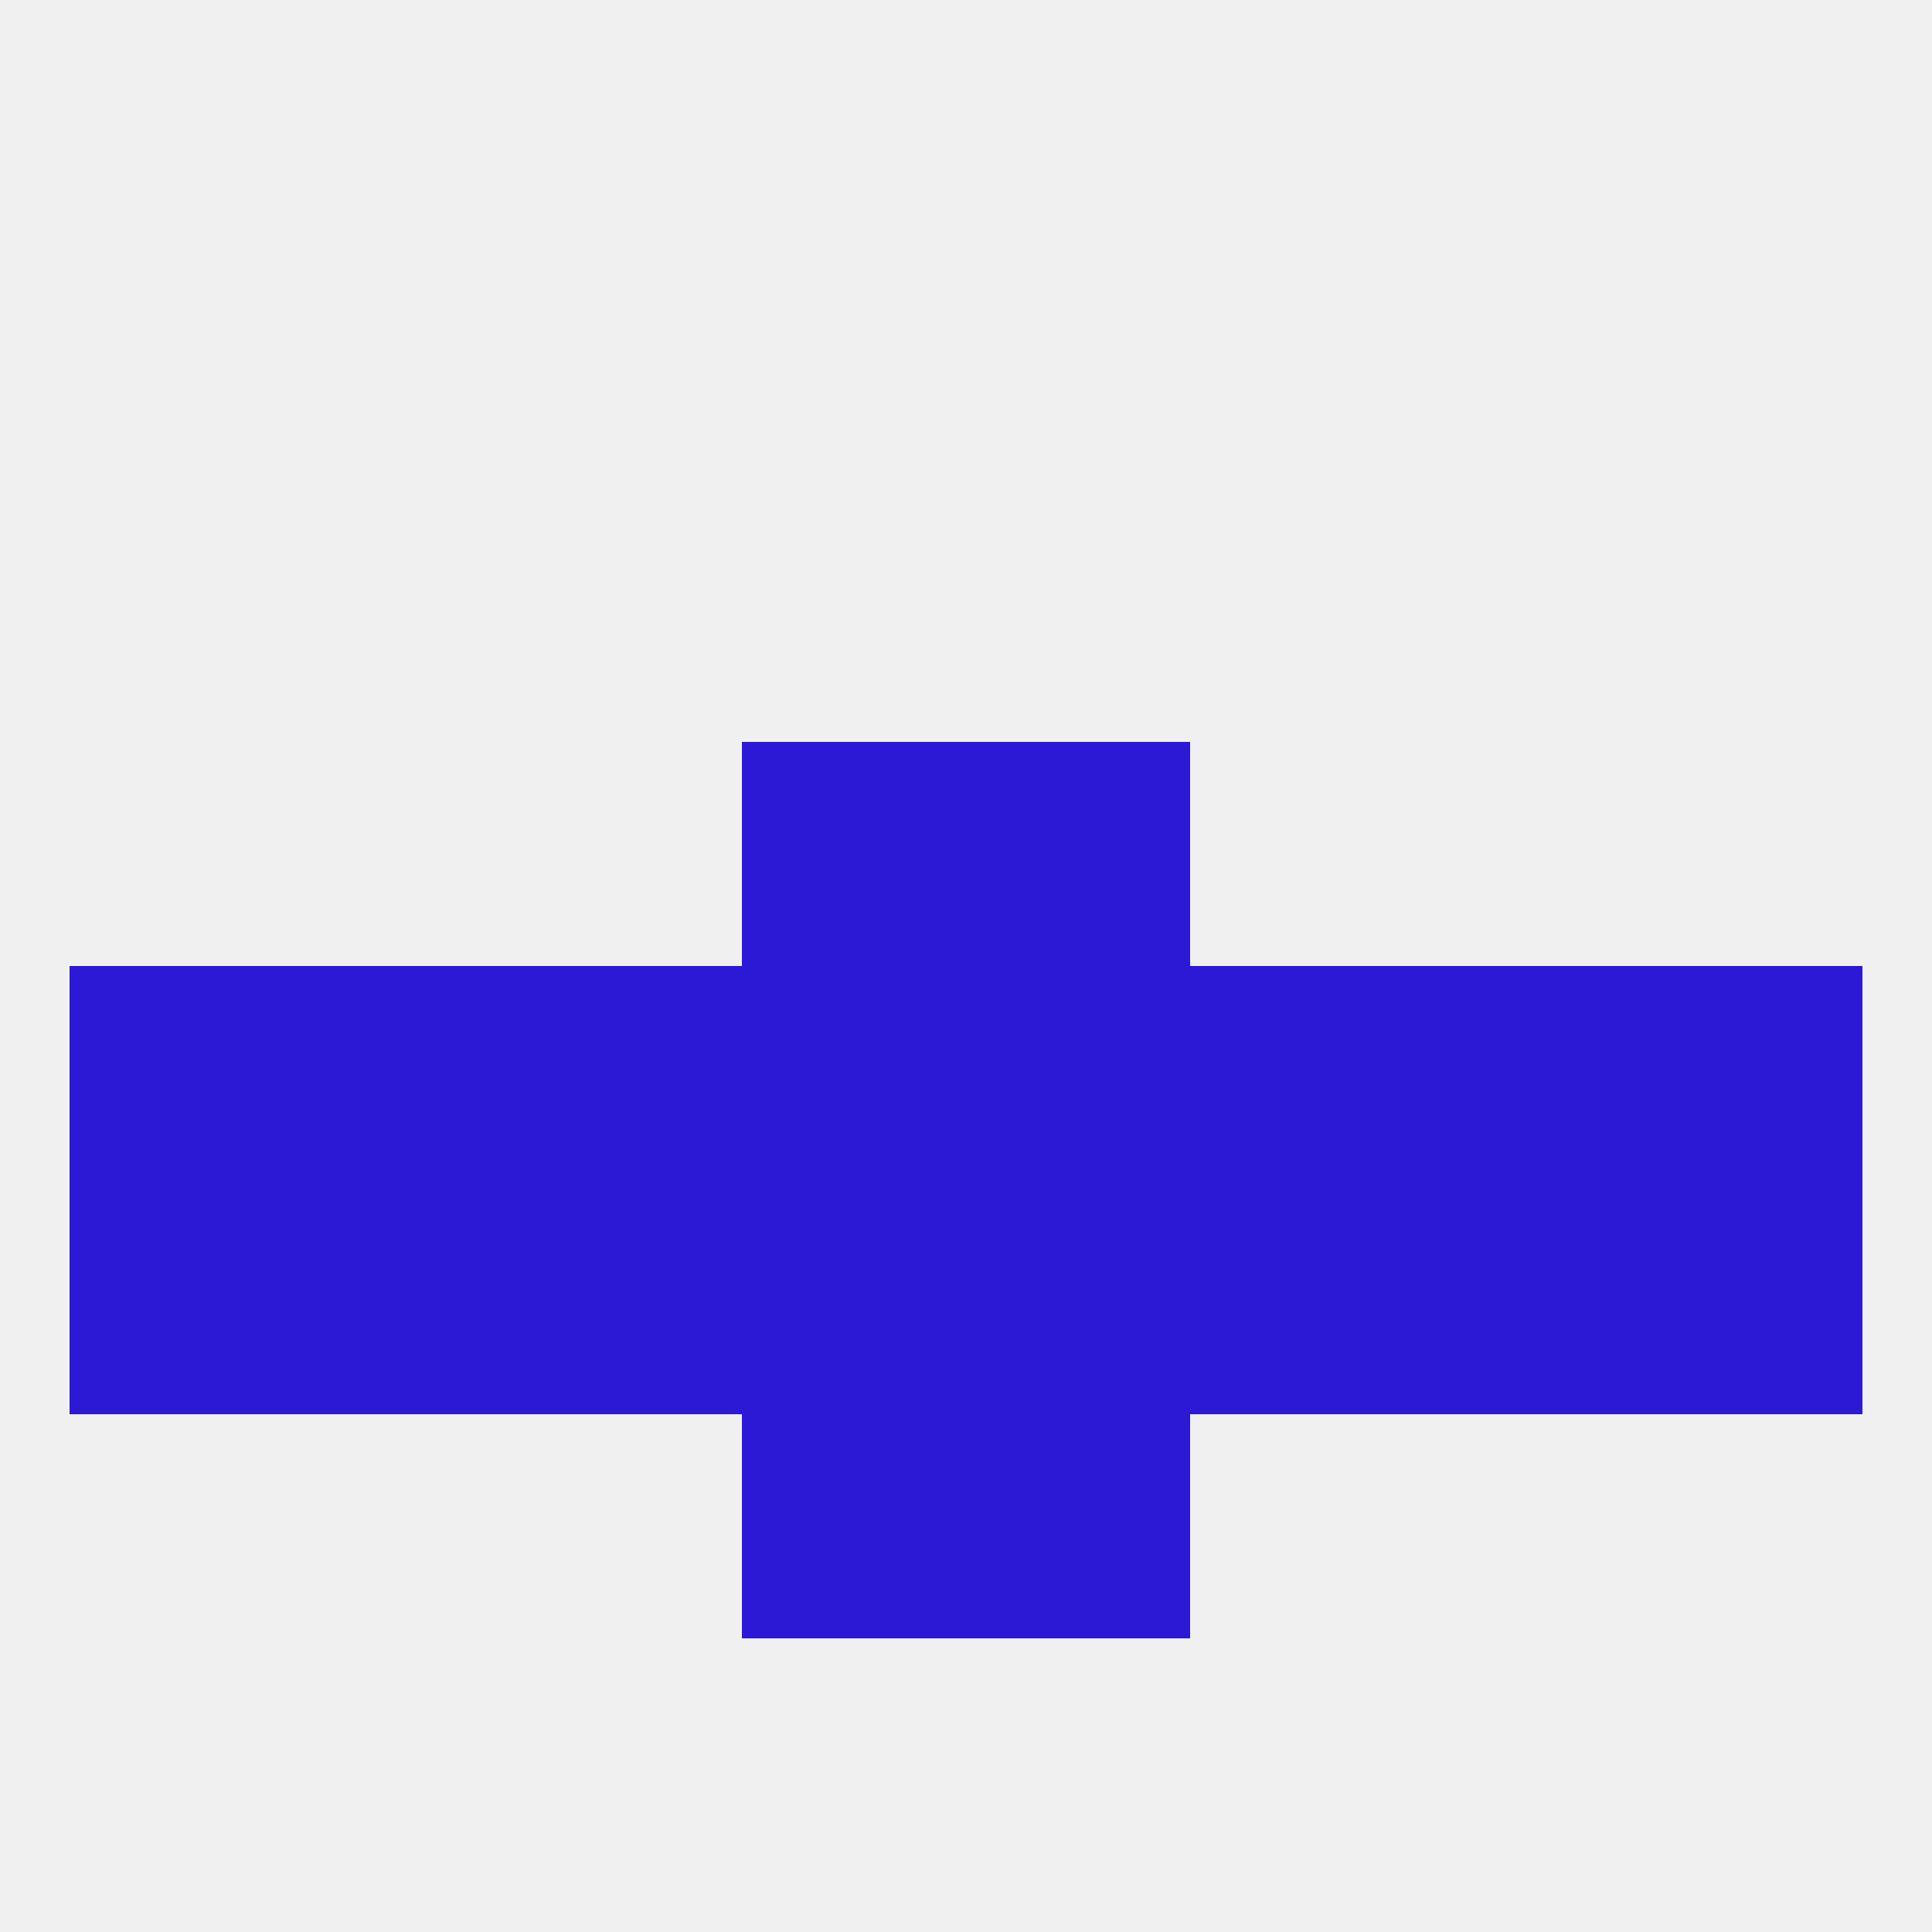
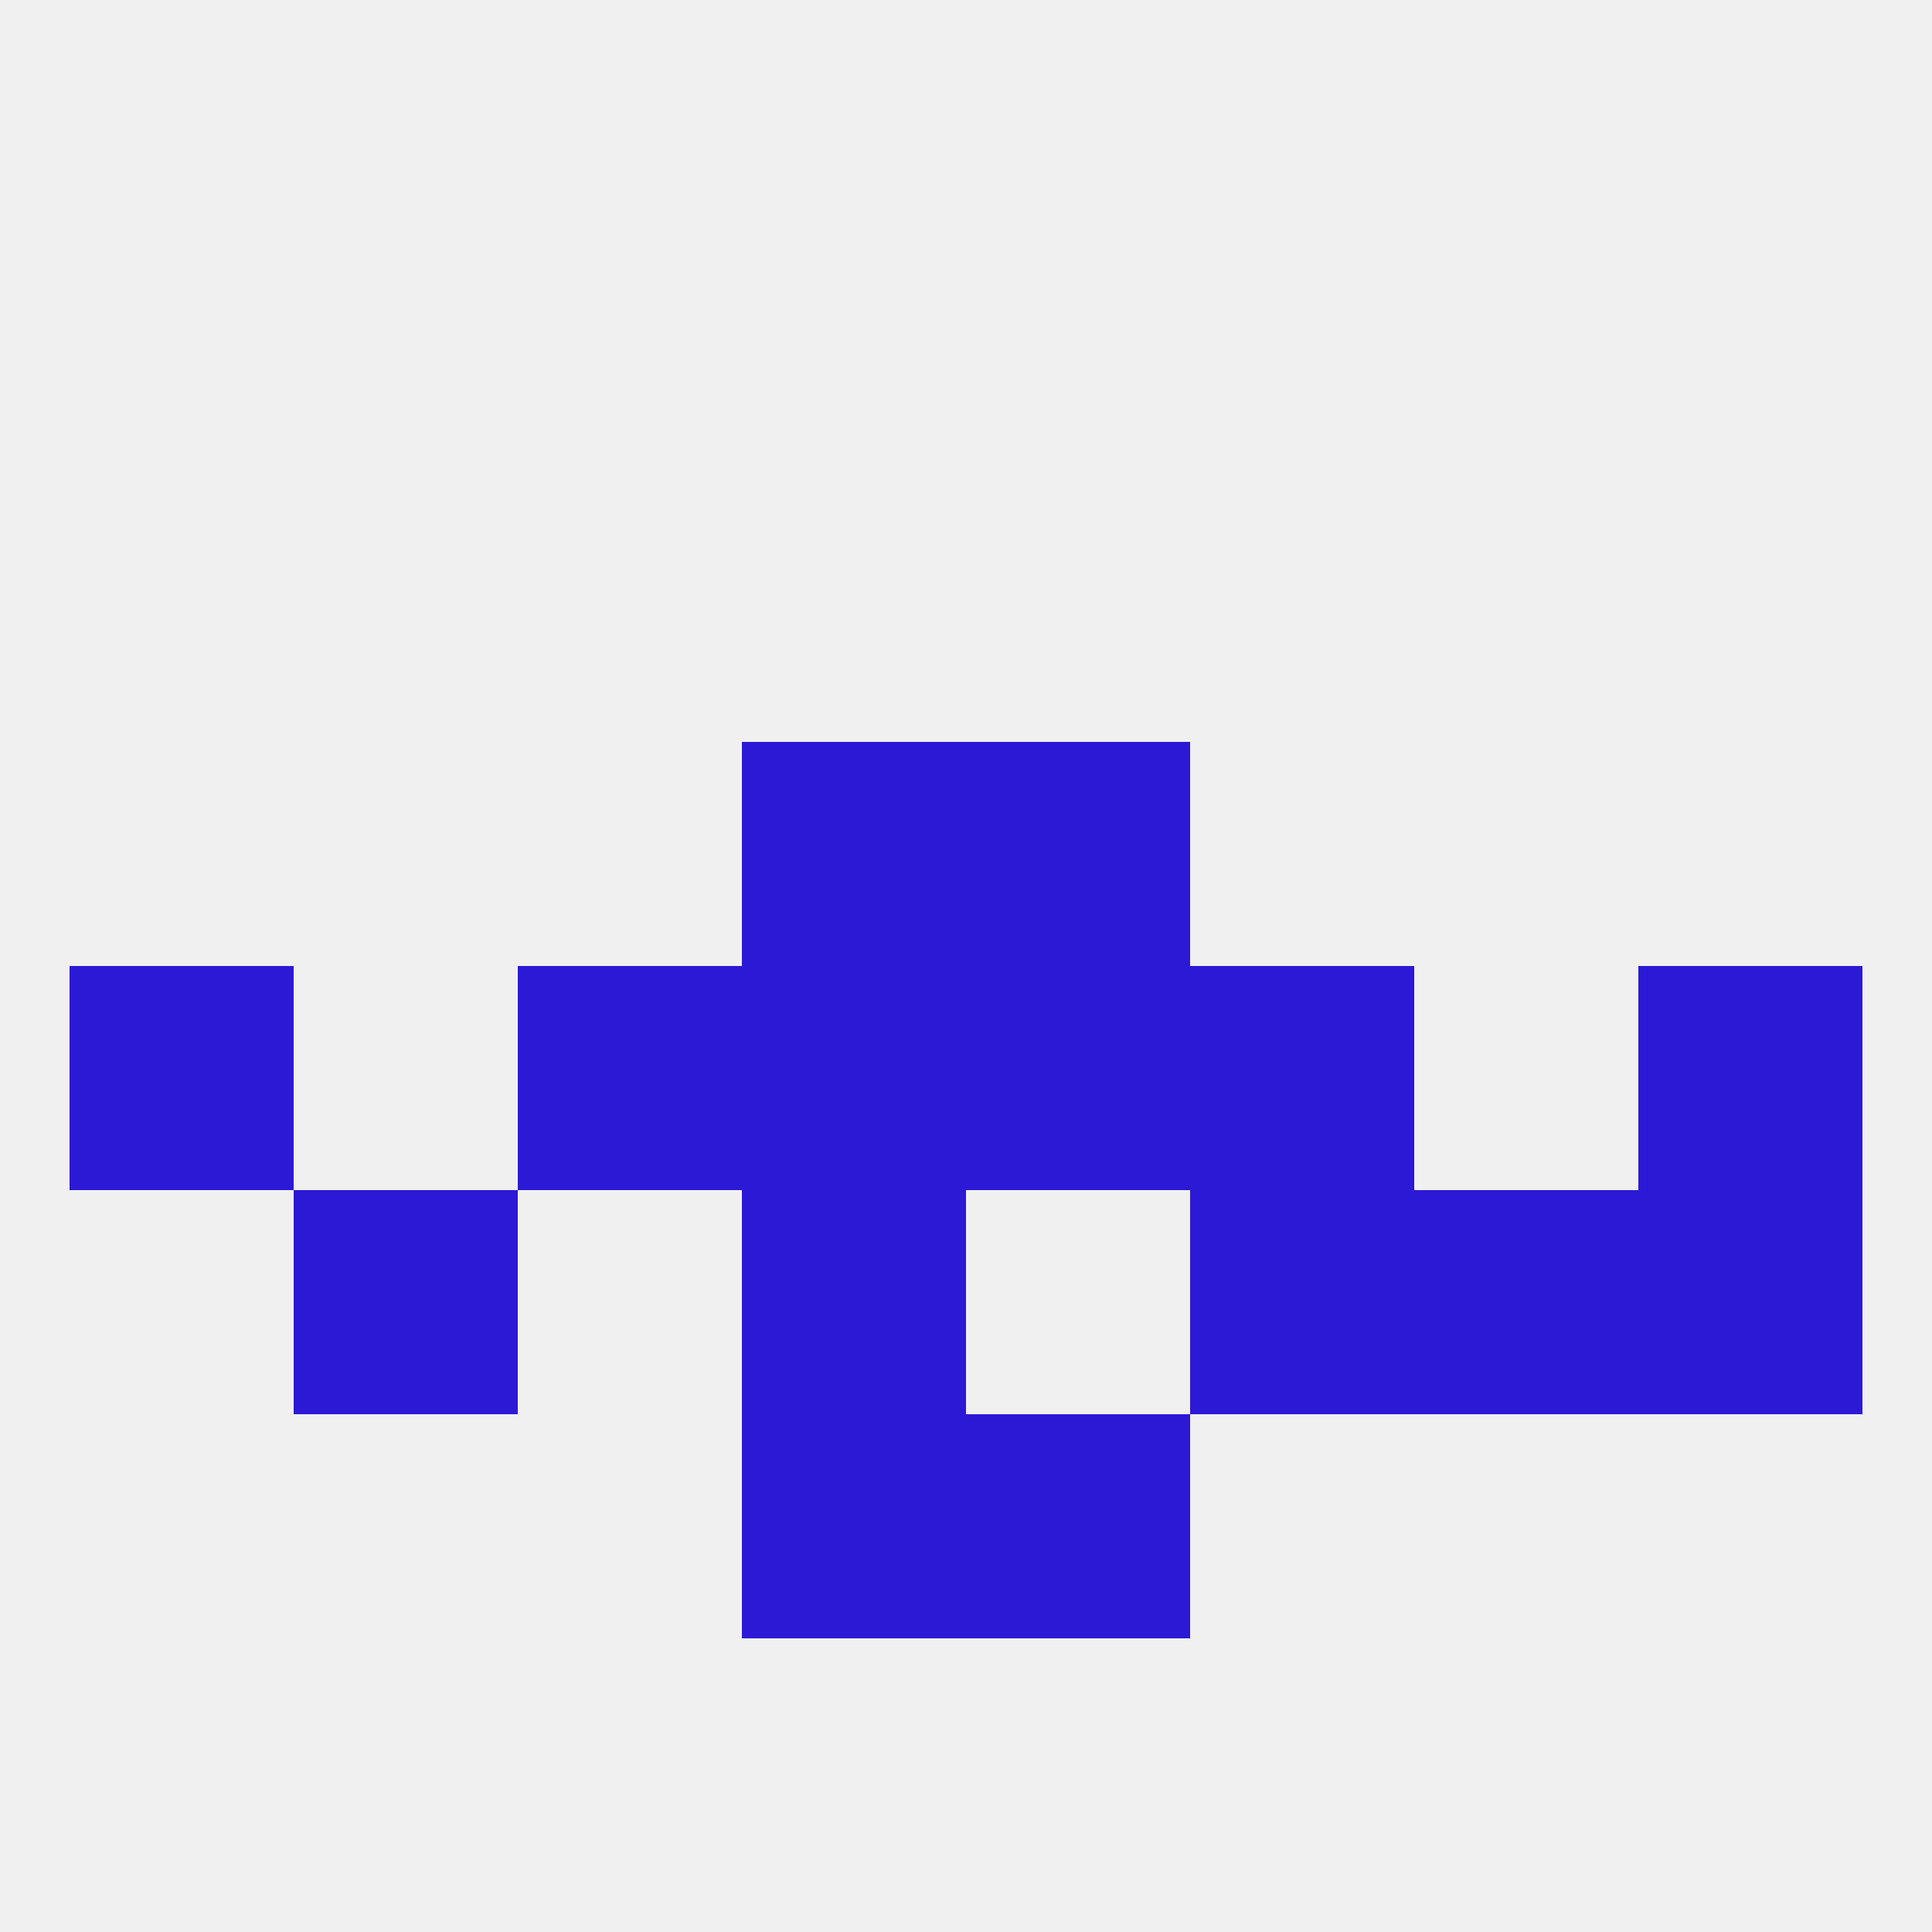
<svg xmlns="http://www.w3.org/2000/svg" version="1.1" baseprofile="full" width="250" height="250" viewBox="0 0 250 250">
  <rect width="100%" height="100%" fill="rgba(240,240,240,255)" />
  <rect x="183" y="154" width="29" height="29" fill="rgba(44,25,214,255)" />
  <rect x="212" y="154" width="29" height="29" fill="rgba(44,25,214,255)" />
-   <rect x="67" y="154" width="29" height="29" fill="rgba(44,25,214,255)" />
  <rect x="154" y="154" width="29" height="29" fill="rgba(44,25,214,255)" />
-   <rect x="125" y="154" width="29" height="29" fill="rgba(44,25,214,255)" />
-   <rect x="9" y="154" width="29" height="29" fill="rgba(44,25,214,255)" />
  <rect x="96" y="154" width="29" height="29" fill="rgba(44,25,214,255)" />
  <rect x="38" y="154" width="29" height="29" fill="rgba(44,25,214,255)" />
  <rect x="96" y="183" width="29" height="29" fill="rgba(44,25,214,255)" />
  <rect x="125" y="183" width="29" height="29" fill="rgba(44,25,214,255)" />
-   <rect x="183" y="125" width="29" height="29" fill="rgba(44,25,214,255)" />
  <rect x="9" y="125" width="29" height="29" fill="rgba(44,25,214,255)" />
  <rect x="125" y="125" width="29" height="29" fill="rgba(44,25,214,255)" />
  <rect x="67" y="125" width="29" height="29" fill="rgba(44,25,214,255)" />
  <rect x="154" y="125" width="29" height="29" fill="rgba(44,25,214,255)" />
-   <rect x="38" y="125" width="29" height="29" fill="rgba(44,25,214,255)" />
  <rect x="212" y="125" width="29" height="29" fill="rgba(44,25,214,255)" />
  <rect x="96" y="125" width="29" height="29" fill="rgba(44,25,214,255)" />
  <rect x="125" y="96" width="29" height="29" fill="rgba(44,25,214,255)" />
  <rect x="96" y="96" width="29" height="29" fill="rgba(44,25,214,255)" />
</svg>